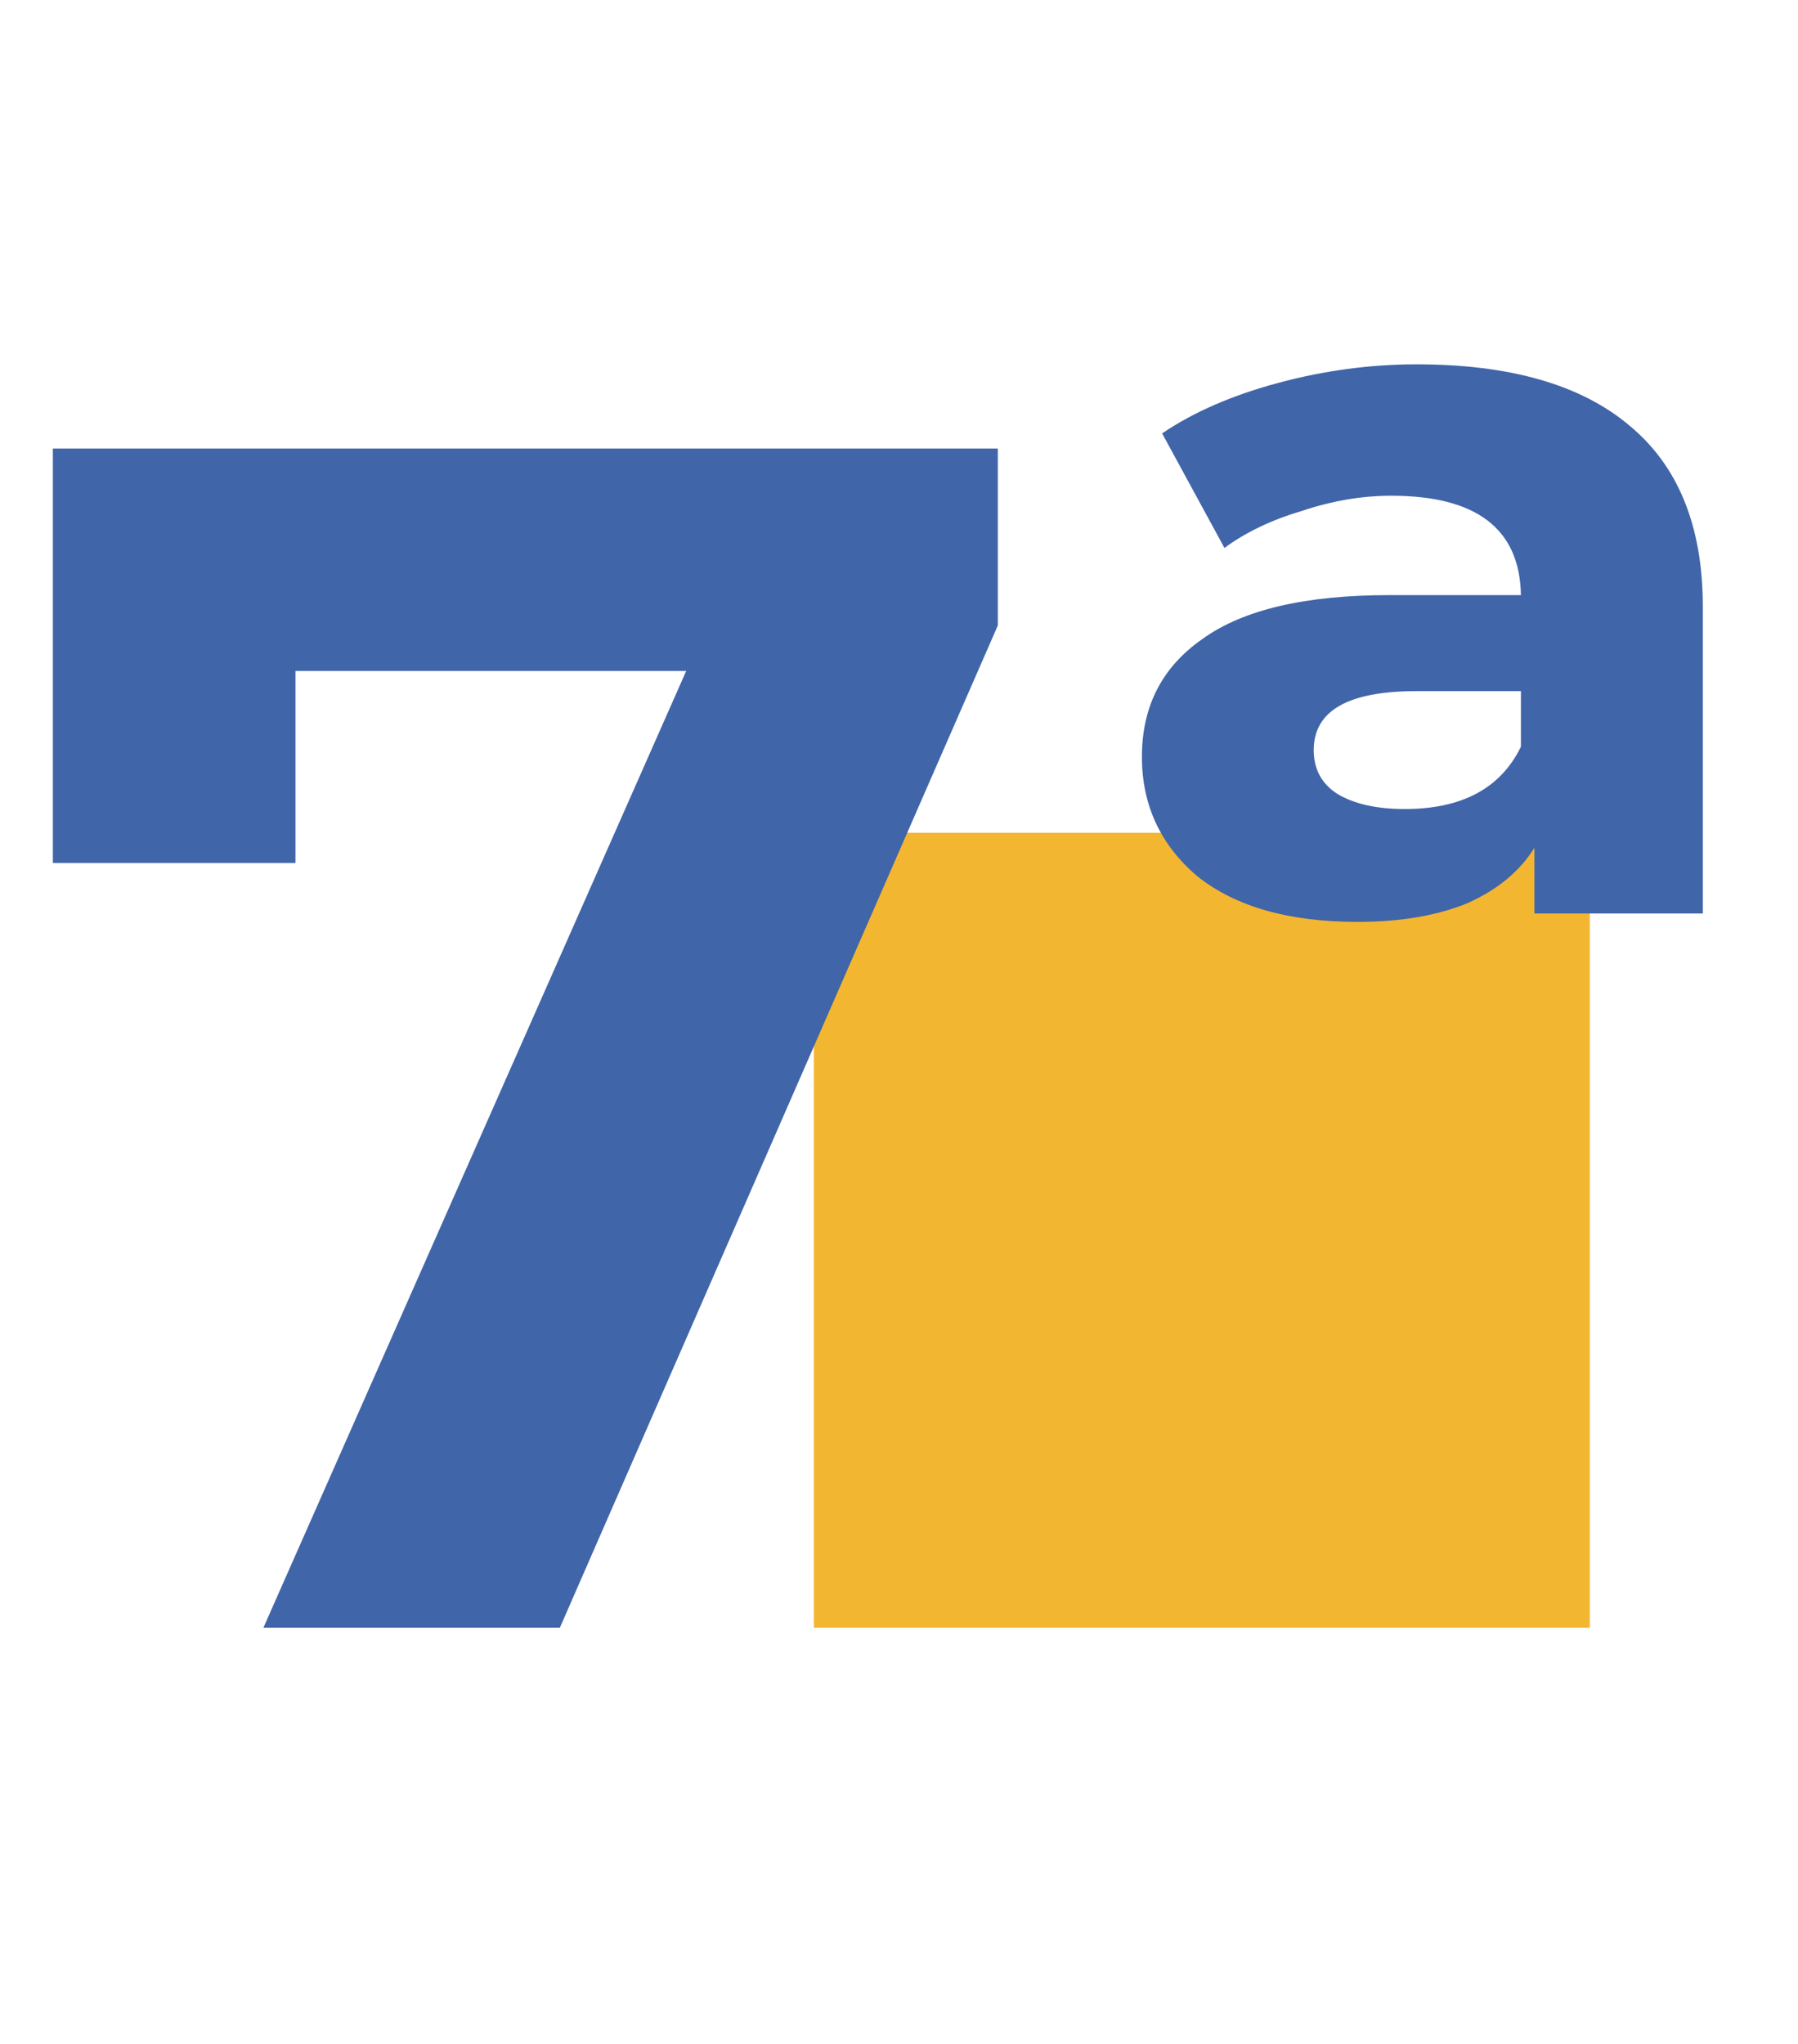
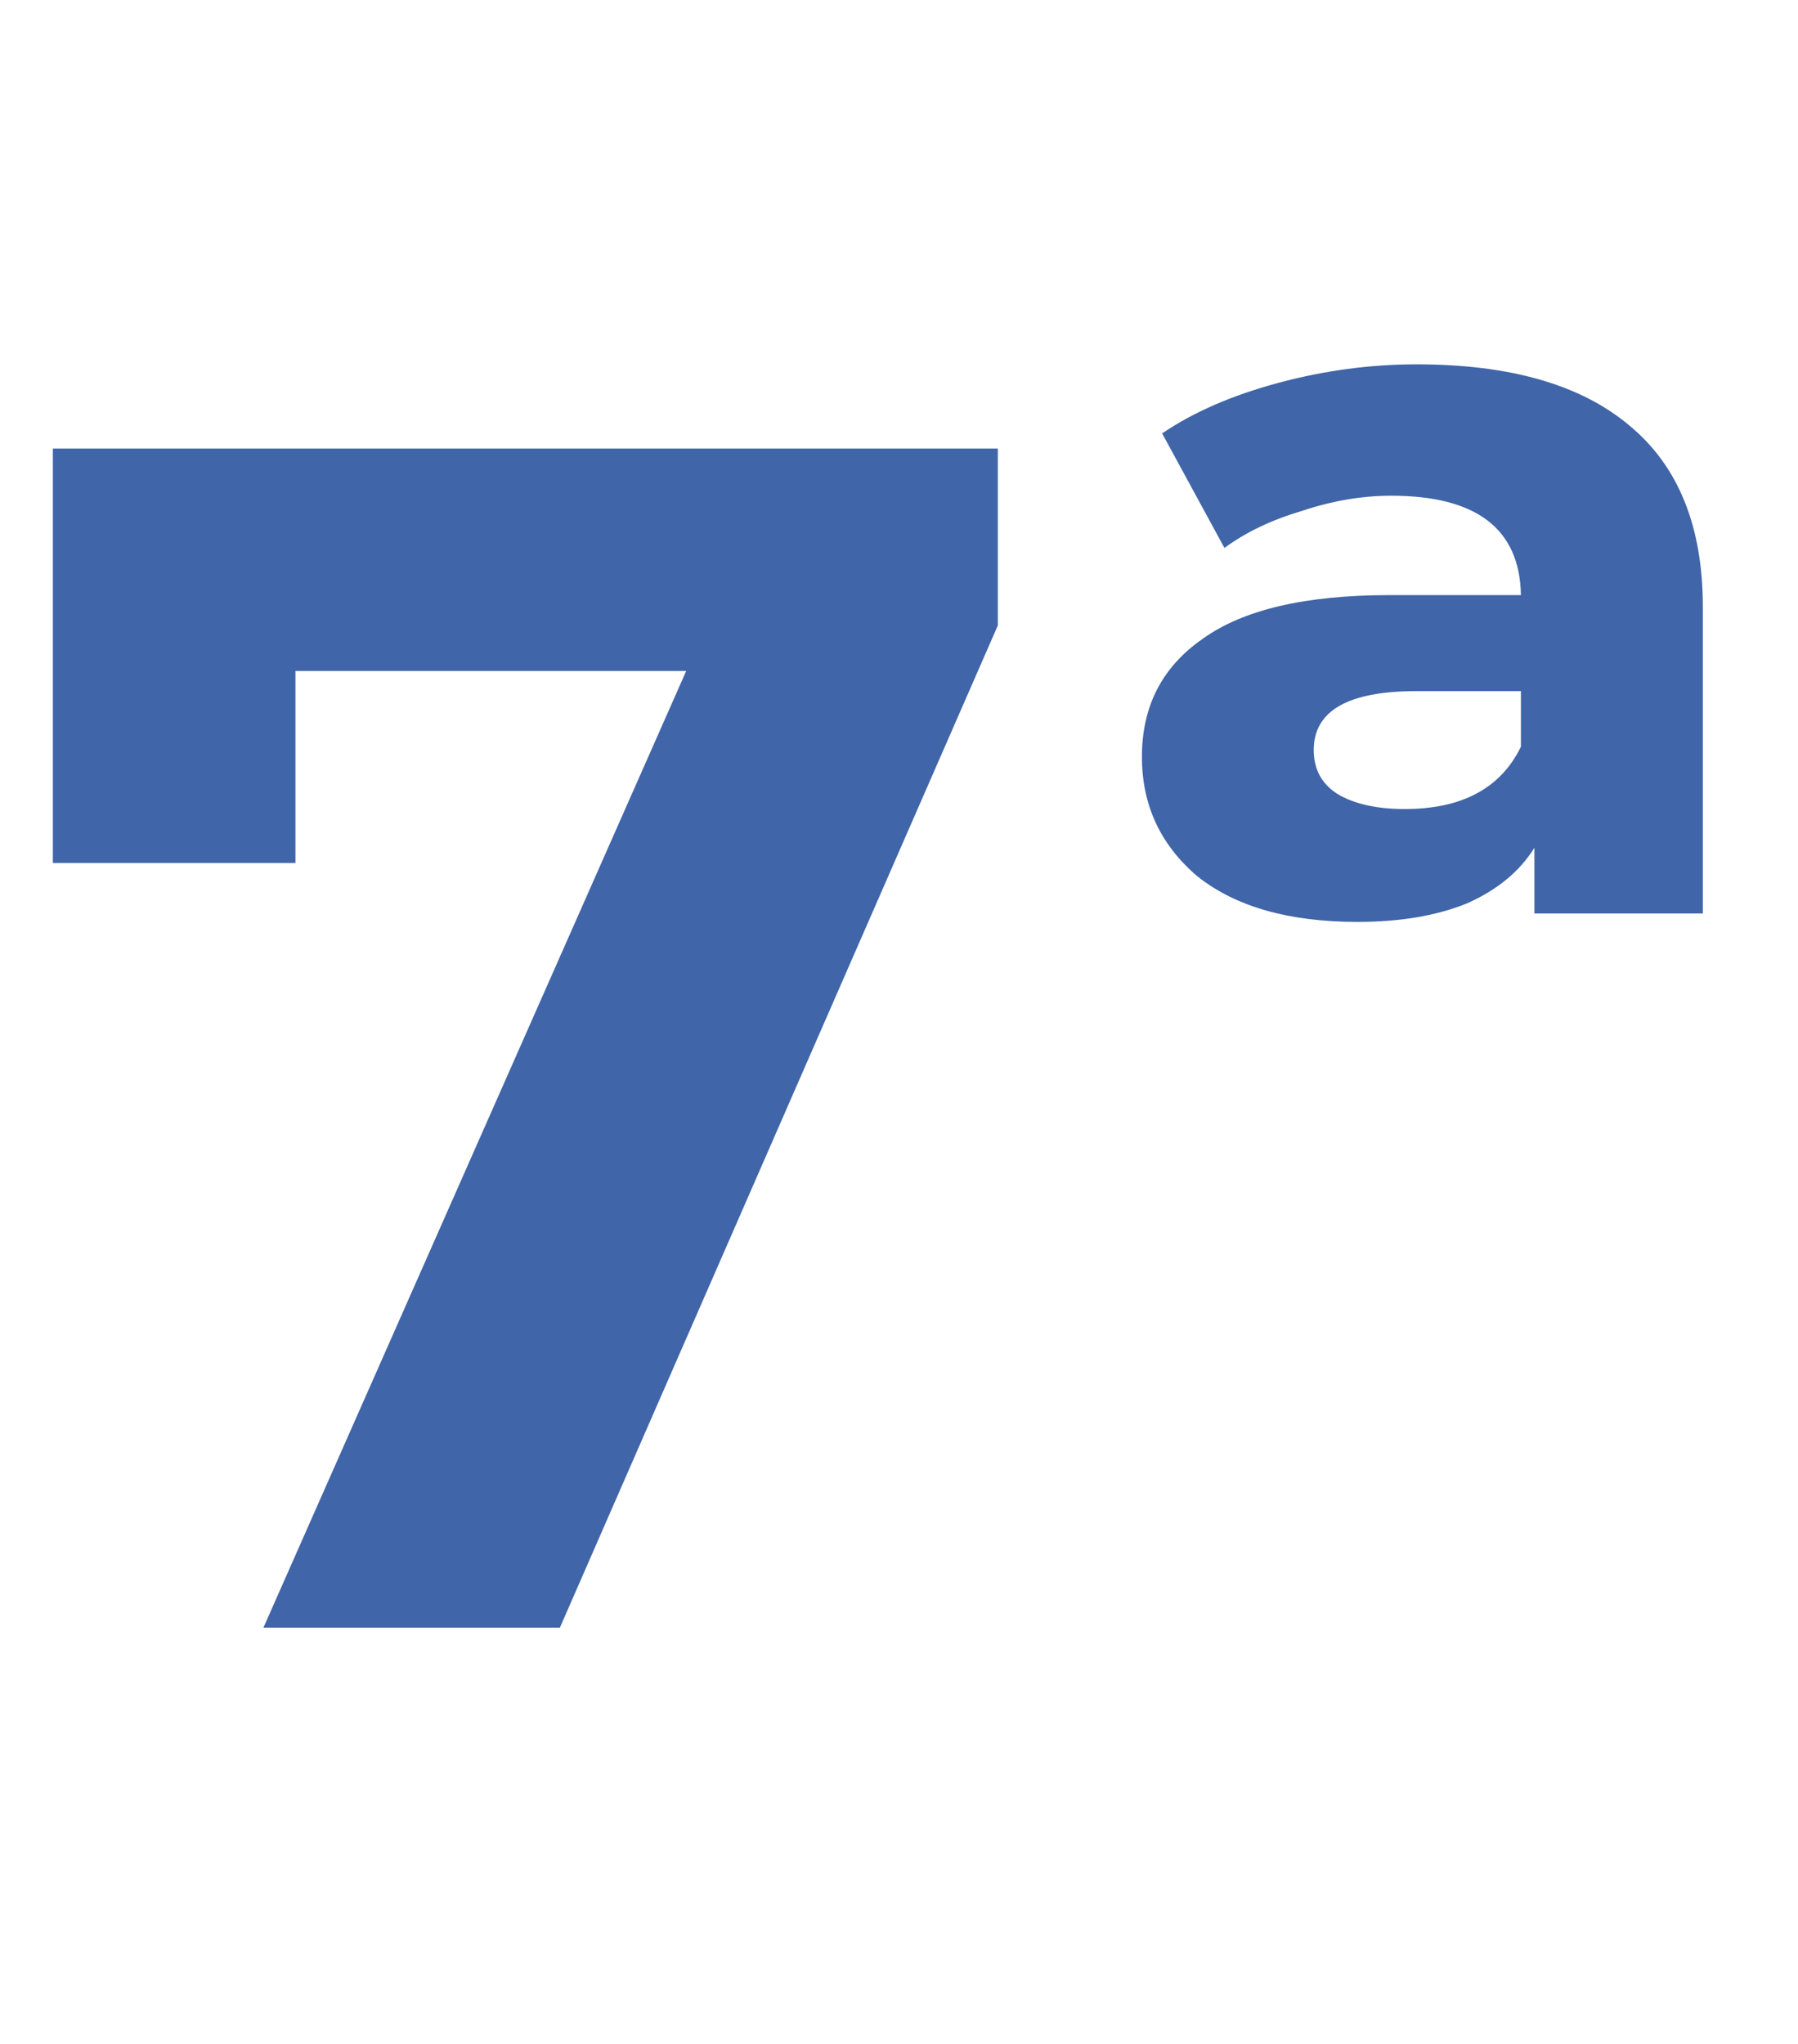
<svg xmlns="http://www.w3.org/2000/svg" width="95" height="108" viewBox="0 0 95 108" fill="none">
-   <rect x="43" y="44" width="41" height="42" fill="#F3B631" />
  <path d="M52.722 23.7V33.045L29.582 86H13.918L36.258 35.448H15.61V45.594H2.793V23.7H52.722ZM74.842 19.25C79.766 19.25 83.504 20.318 86.056 22.454C88.666 24.59 89.972 27.794 89.972 32.066V48.264H81.072V44.793C80.3 46.039 79.114 47.018 77.512 47.73C75.91 48.383 73.981 48.709 71.727 48.709C68.107 48.709 65.289 47.908 63.272 46.306C61.314 44.645 60.335 42.538 60.335 39.987C60.335 37.317 61.403 35.24 63.539 33.757C65.675 32.214 68.968 31.443 73.418 31.443H80.36C80.3 27.942 78.016 26.192 73.507 26.192C71.964 26.192 70.392 26.459 68.79 26.993C67.188 27.468 65.823 28.12 64.696 28.951L61.403 22.899C63.064 21.772 65.111 20.882 67.544 20.229C69.976 19.576 72.409 19.25 74.842 19.25ZM74.219 42.746C77.245 42.746 79.292 41.648 80.36 39.453V36.516H74.842C71.222 36.516 69.413 37.554 69.413 39.631C69.413 40.64 69.828 41.411 70.659 41.945C71.549 42.479 72.735 42.746 74.219 42.746Z" fill="#4065A8" />
</svg>